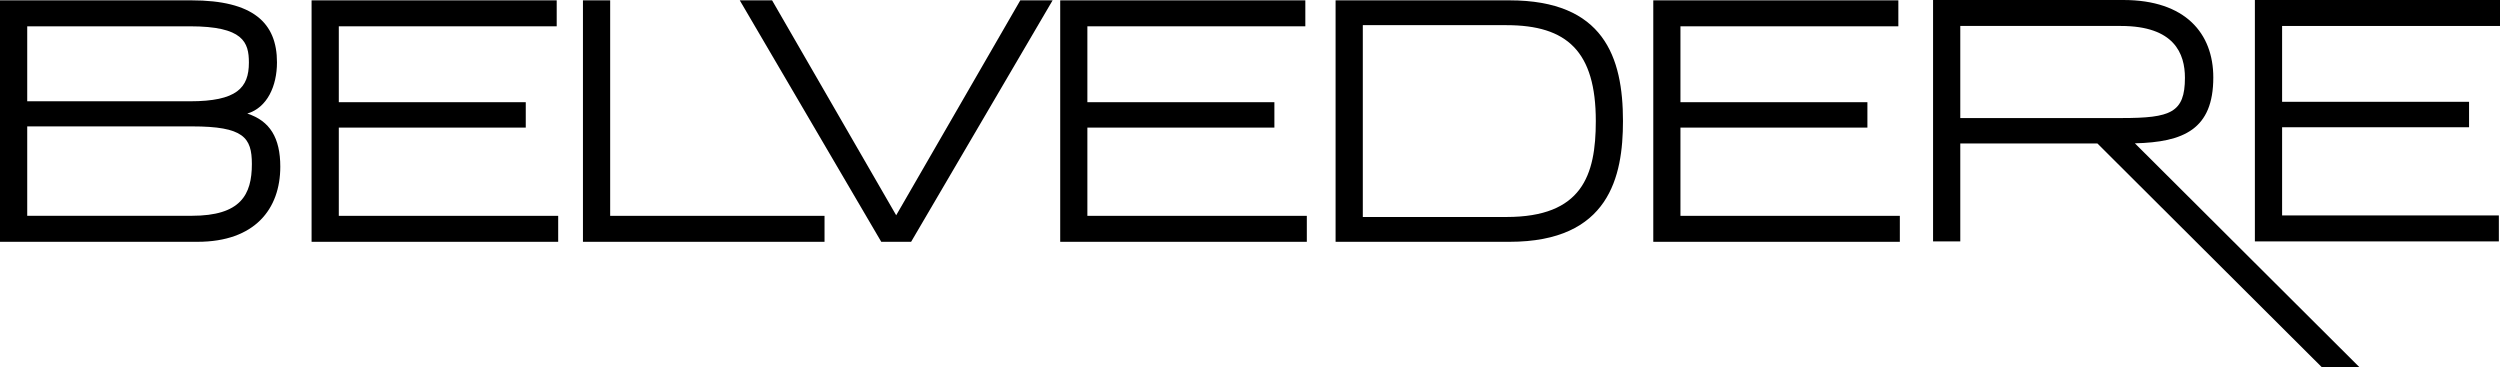
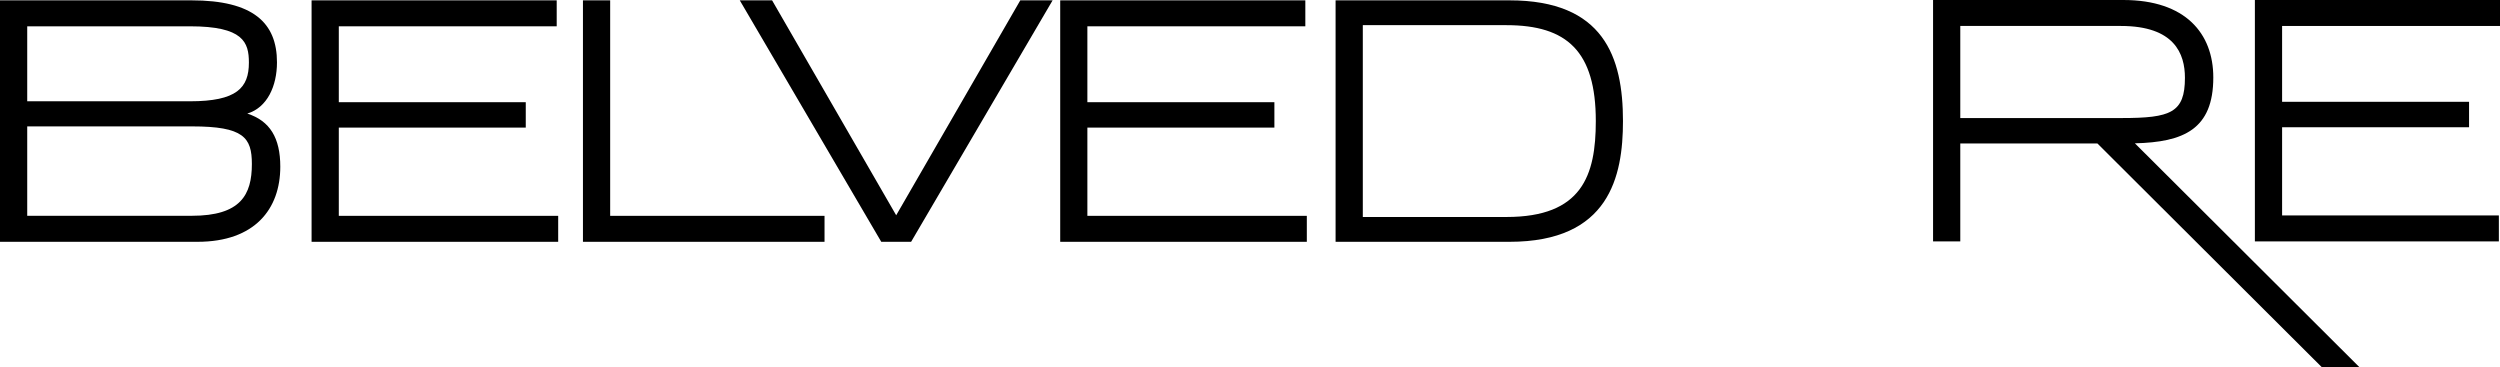
<svg xmlns="http://www.w3.org/2000/svg" version="1.1" id="Ebene_1" x="0px" y="0px" viewBox="0 0 437.13 64.23" style="enable-background:new 0 0 437.13 64.23;" xml:space="preserve">
  <g>
    <path d="M43.24,19.86c3.49-1.05,5.19-4.82,5.19-8.96c0-6.93-4.19-10.84-14.95-10.84H0v42.22h34.53c10.02,0,14.48-5.73,14.48-13.13   C49.01,24.11,47.2,21.14,43.24,19.86z M33.22,17.71H4.76V4.6h28.46c9.32,0,10.3,2.78,10.3,6.35C43.52,15.36,41.4,17.71,33.22,17.71   z M4.76,22.1h28.83c9,0,10.45,1.94,10.45,6.58c0,5.39-1.96,9.05-10.51,9.05H4.76V22.1z" />
    <polygon points="59.24,22.31 91.93,22.31 91.93,17.87 59.24,17.87 59.24,4.6 97.34,4.6 97.34,0.06 54.48,0.06 54.48,42.28    97.6,42.28 97.6,37.74 59.24,37.74  " />
    <polygon points="106.69,0.06 101.93,0.06 101.93,42.28 144.17,42.28 144.17,37.74 106.69,37.74  " />
    <polygon points="156.7,37.64 135,0.06 129.35,0.06 154.09,42.28 159.31,42.28 184.05,0.06 178.4,0.06  " />
    <polygon points="190.13,22.31 222.83,22.31 222.83,17.87 190.13,17.87 190.13,4.6 228.24,4.6 228.24,0.06 185.38,0.06    185.38,42.28 228.5,42.28 228.5,37.74 190.13,37.74  " />
    <path d="M263.94,0.06h-30.41v42.22h30.41c17.44,0,19.84-11.41,19.84-21.11C283.78,9.96,280.41,0.06,263.94,0.06z M279.03,21.17   c0,9.51-2.41,16.77-15.61,16.77h-25.13V4.4h25.13C273.99,4.4,279.03,8.97,279.03,21.17z" />
-     <polygon points="293.83,22.31 326.52,22.31 326.52,17.87 293.83,17.87 293.83,4.6 331.93,4.6 331.93,0.06 289.08,0.06    289.08,42.28 332.19,42.28 332.19,37.74 293.83,37.74  " />
    <polygon points="437.13,4.54 437.13,0 394.27,0 394.27,42.21 436.93,42.21 436.93,37.67 399.03,37.67 399.03,22.25 431.72,22.25    431.72,17.8 399.03,17.8 399.03,4.54  " />
    <path d="M387,13.55C387,5.86,382.15,0,371.27,0H338v42.21h4.76V25.08h23.97l39.28,39.16h6.58l-39.3-39.18   C381.79,24.85,387,22.63,387,13.55z M342.75,4.54h28.1c9.36,0,11.19,4.86,11.19,9.06c0,6.11-2.49,7.04-11.03,7.04h-28.25V4.54z" />
  </g>
</svg>